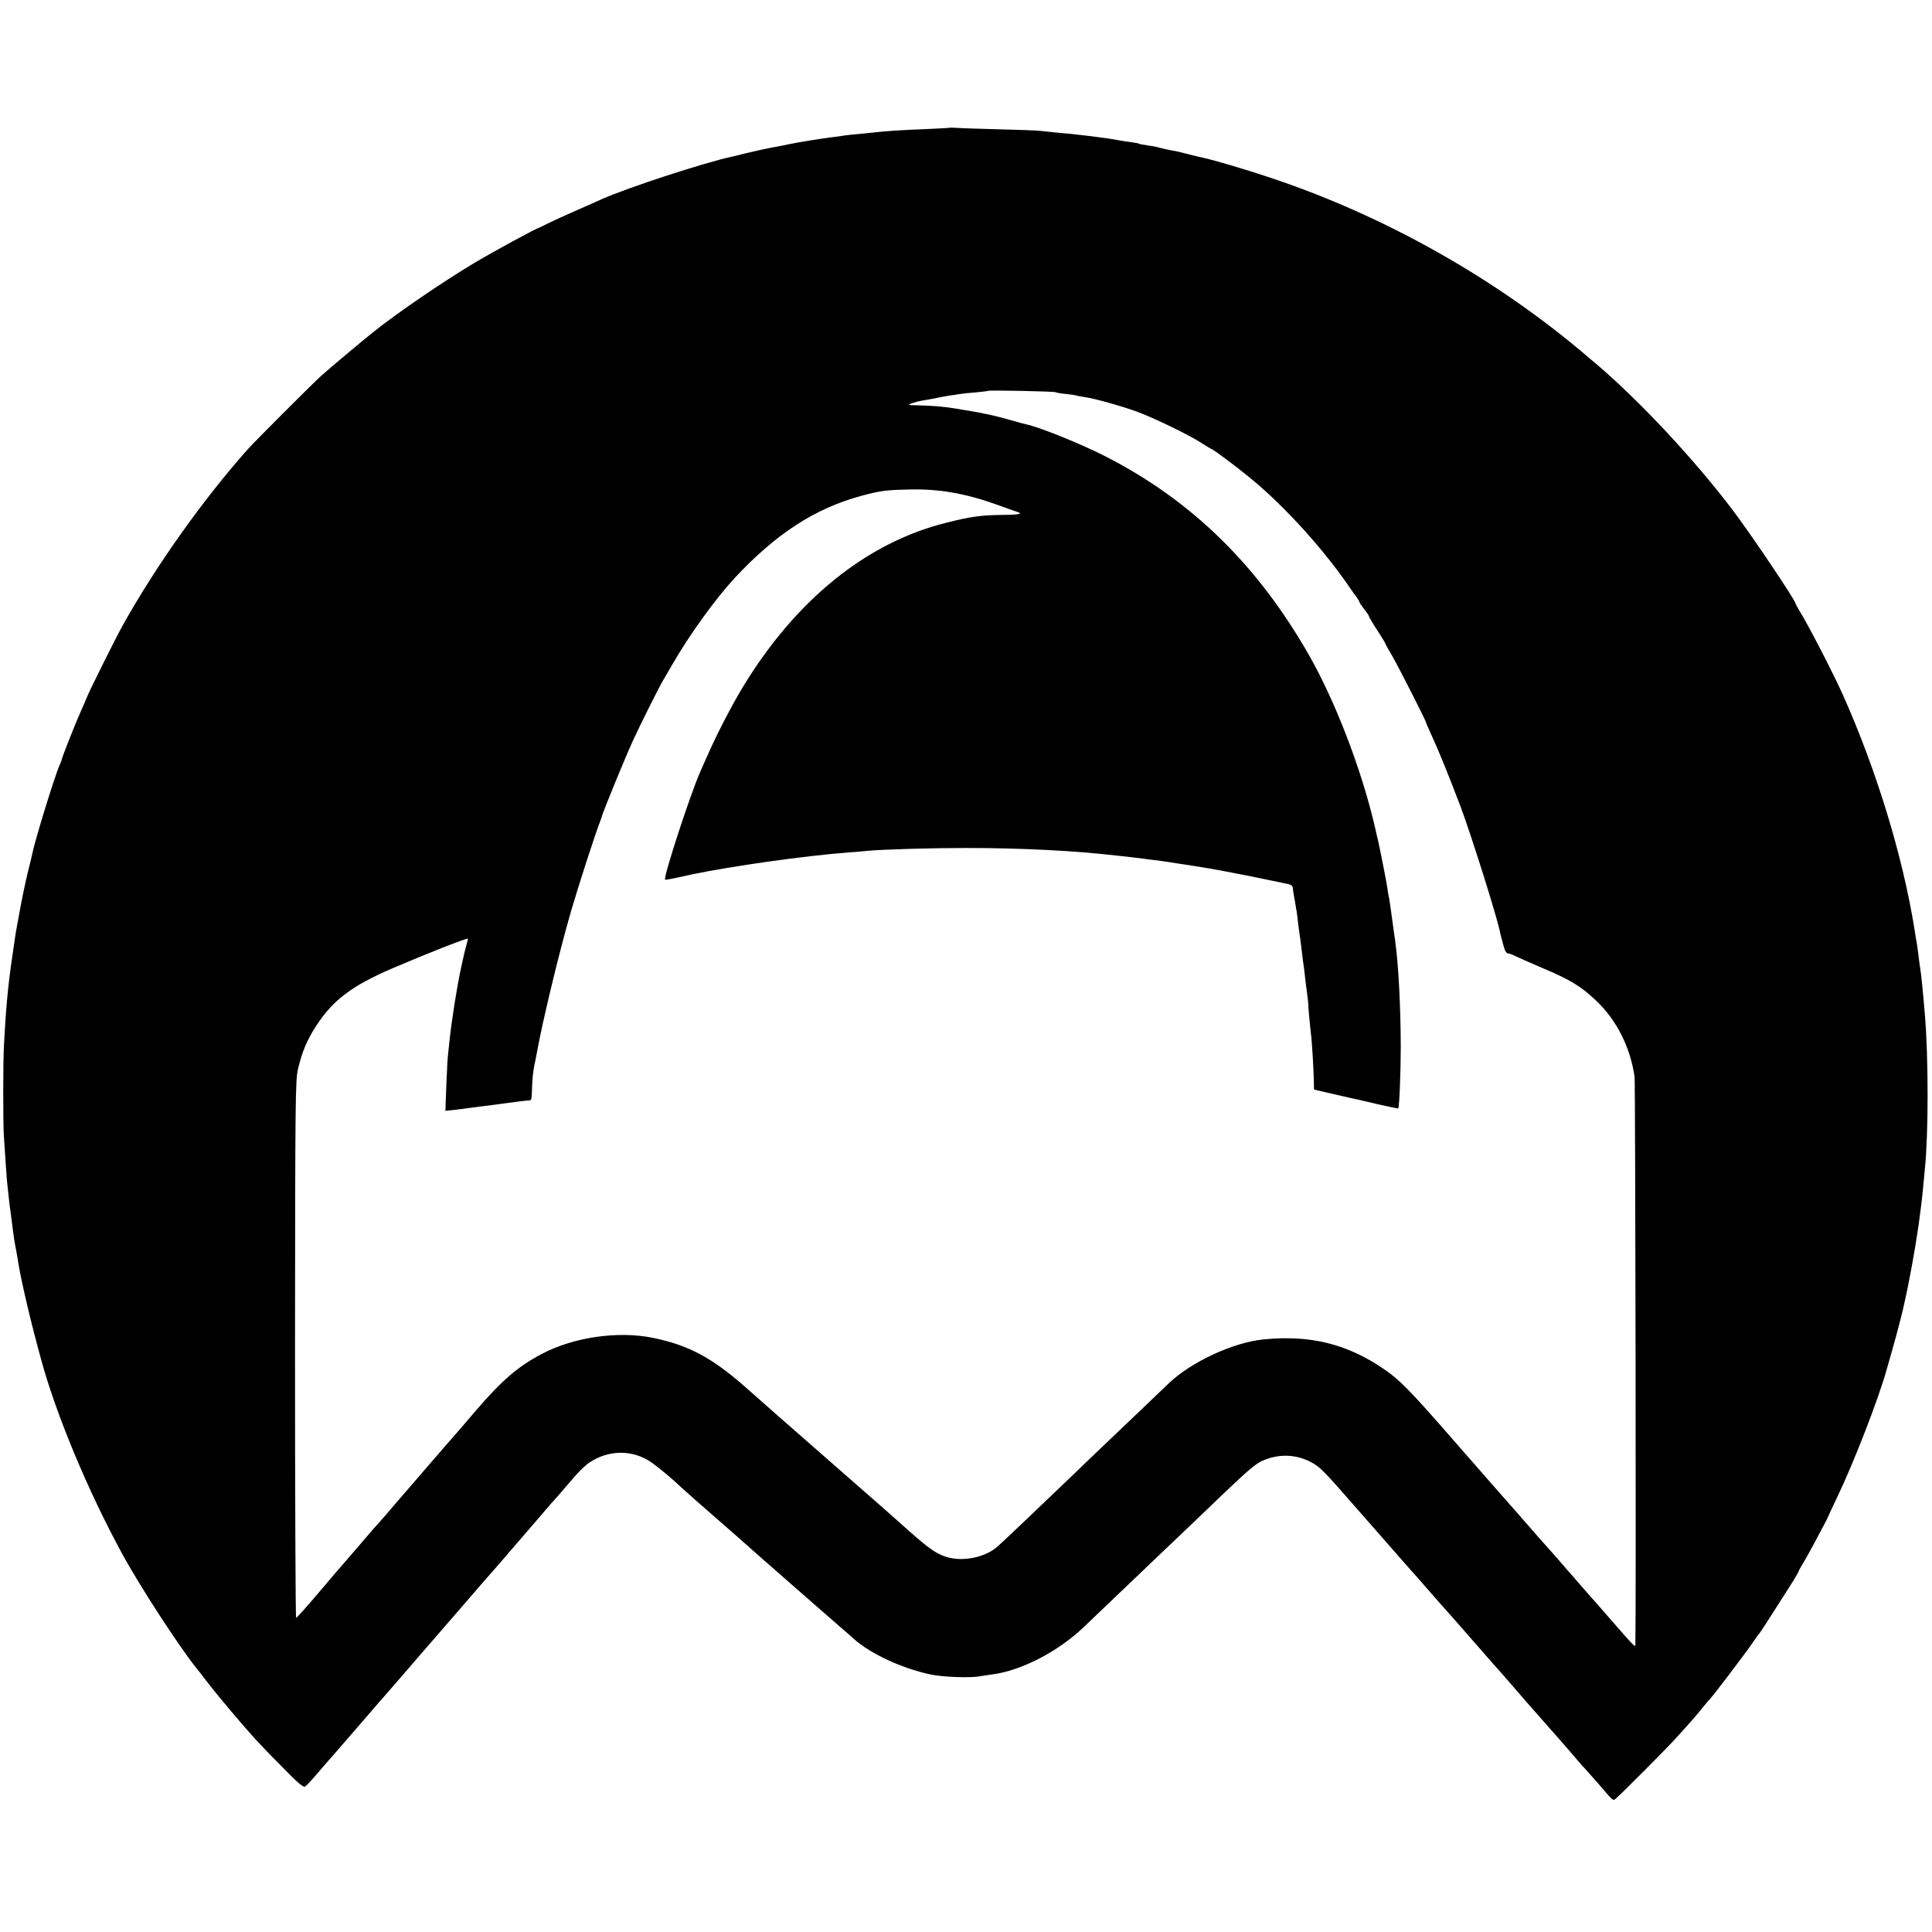
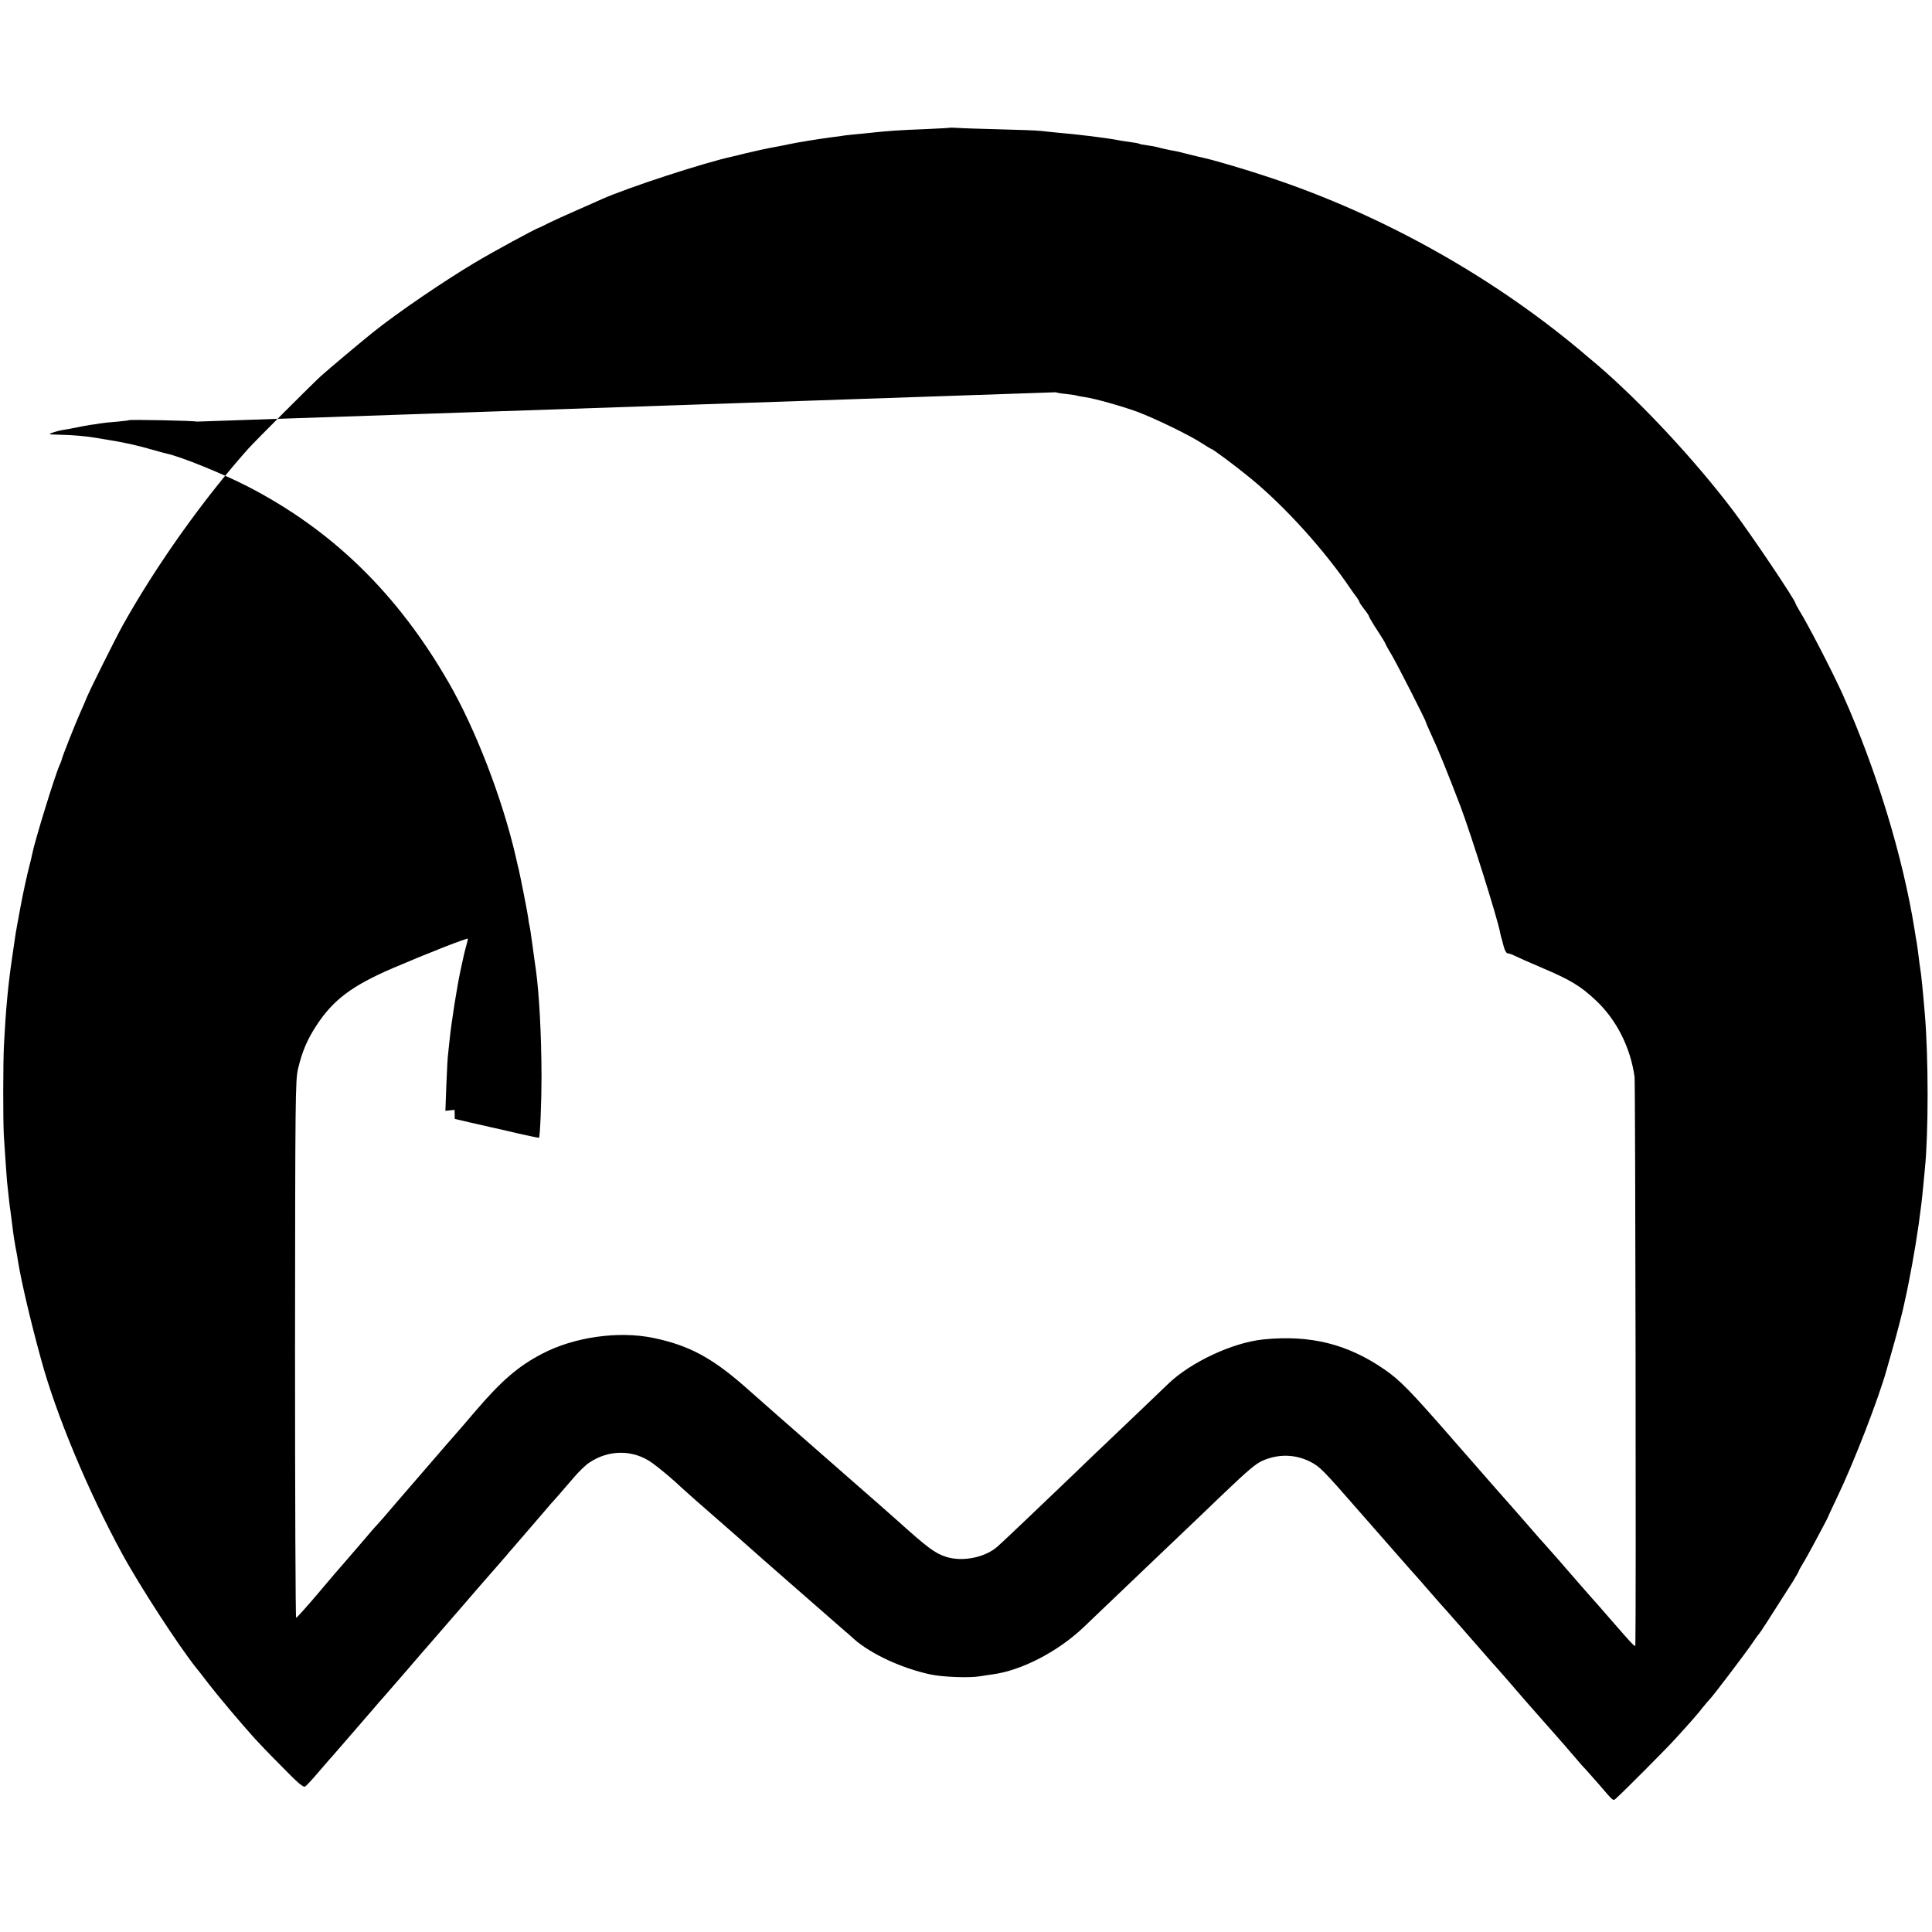
<svg xmlns="http://www.w3.org/2000/svg" version="1.0" width="1218pt" height="1218pt" viewBox="0 0 1218 1218" preserveAspectRatio="xMidYMid meet">
  <g transform="translate(0,1218) scale(0.1,-0.1)" fill="#000000" stroke="none">
-     <path d="M5988 11375 c-2 -2 -70 -5 -153 -9 -160 -6 -246 -12 -335 -22 -30 -3 -75 -8 -100 -10 -25 -2 -58 -6 -75 -8 -16 -3 -52 -8 -80 -11 -70 -9 -221 -33 -275 -45 -25 -5 -56 -12 -70 -14 -58 -10 -144 -29 -210 -45 -25 -7 -56 -14 -69 -17 -175 -37 -664 -197 -826 -269 -16 -8 -88 -39 -160 -71 -71 -31 -152 -68 -180 -82 -27 -14 -52 -26 -55 -27 -17 -3 -292 -152 -410 -223 -199 -119 -485 -314 -636 -435 -62 -49 -287 -238 -329 -276 -57 -52 -414 -409 -461 -461 -284 -319 -580 -736 -790 -1112 -48 -87 -206 -404 -226 -453 -9 -22 -27 -65 -41 -95 -29 -64 -117 -286 -117 -296 0 -3 -6 -20 -14 -37 -29 -63 -157 -479 -172 -557 -3 -14 -11 -50 -19 -80 -14 -53 -39 -169 -50 -227 -3 -16 -7 -39 -10 -53 -3 -14 -8 -41 -11 -60 -4 -19 -8 -44 -10 -55 -4 -18 -10 -62 -28 -185 -25 -168 -40 -331 -51 -548 -6 -110 -6 -475 -1 -567 9 -134 17 -260 20 -290 12 -114 18 -168 21 -183 1 -9 6 -44 10 -77 10 -83 15 -117 30 -195 3 -14 7 -41 10 -60 21 -126 78 -370 144 -610 94 -346 296 -831 511 -1225 109 -201 358 -584 467 -720 5 -5 40 -50 78 -100 61 -79 201 -245 290 -344 16 -18 91 -97 167 -173 101 -104 140 -138 151 -131 8 4 43 42 78 83 35 41 66 77 69 80 5 4 148 170 290 334 14 17 41 48 61 70 20 23 84 97 144 166 59 69 131 152 160 185 28 33 116 134 195 225 78 91 168 194 199 229 31 35 64 73 74 85 9 12 25 30 35 41 24 27 192 223 223 259 13 16 29 34 36 41 11 12 27 30 138 159 28 32 68 71 90 85 124 84 279 83 397 -2 44 -31 139 -111 182 -153 19 -18 142 -127 221 -195 69 -60 210 -184 215 -189 4 -5 521 -457 590 -517 14 -11 43 -37 65 -57 107 -94 302 -184 480 -222 77 -17 249 -23 311 -12 23 4 59 9 80 12 183 24 413 143 575 297 30 28 130 124 223 213 93 88 192 184 221 211 210 200 397 378 444 424 148 141 197 183 240 202 99 44 206 42 301 -6 62 -32 77 -47 324 -330 195 -222 321 -367 351 -399 6 -6 39 -45 75 -86 36 -41 67 -77 70 -80 6 -5 271 -307 320 -364 14 -16 36 -41 49 -55 13 -14 44 -50 70 -80 64 -75 113 -131 206 -236 91 -102 190 -216 226 -259 13 -16 33 -38 45 -50 11 -12 49 -55 85 -96 97 -113 87 -105 111 -84 39 34 312 308 368 370 104 114 145 161 175 200 17 21 38 46 48 56 23 25 225 290 267 353 19 28 36 52 40 55 5 4 61 91 213 330 20 33 37 62 37 65 0 3 10 22 23 43 13 20 50 87 82 147 32 61 63 119 69 130 5 11 11 22 12 25 0 3 27 59 58 125 103 214 260 620 310 800 8 28 23 82 34 120 25 84 71 263 77 296 3 13 9 44 15 69 10 47 12 59 35 180 31 170 56 342 70 495 3 33 8 80 10 105 23 224 23 701 0 975 -12 143 -23 257 -30 295 -2 9 -6 43 -10 75 -4 33 -9 69 -11 80 -2 11 -9 49 -14 85 -74 461 -240 1006 -452 1480 -61 136 -222 448 -275 532 -12 21 -23 40 -23 43 0 19 -283 440 -397 590 -242 319 -578 679 -853 915 -14 12 -36 30 -49 41 -577 497 -1296 903 -2028 1144 -143 48 -348 108 -410 121 -7 1 -43 10 -80 19 -81 21 -78 20 -128 29 -22 4 -53 12 -70 16 -16 5 -49 11 -73 14 -24 3 -46 7 -50 10 -4 2 -27 7 -52 10 -25 3 -55 8 -67 10 -78 16 -276 40 -409 51 -28 3 -71 7 -95 10 -24 3 -143 7 -264 10 -121 3 -239 7 -262 9 -24 1 -44 2 -45 1z m668 -1668 c5 -3 35 -8 66 -11 31 -3 63 -8 70 -11 7 -2 30 -6 50 -9 63 -9 228 -56 328 -92 112 -42 333 -149 408 -199 30 -19 56 -35 58 -35 9 0 154 -108 249 -186 218 -179 469 -457 635 -704 8 -12 23 -33 33 -45 9 -13 17 -26 17 -30 0 -4 14 -24 30 -45 17 -21 30 -41 30 -44 0 -4 15 -30 33 -59 57 -87 71 -112 72 -117 0 -3 19 -36 42 -75 38 -66 213 -409 213 -419 0 -3 13 -33 29 -68 51 -110 100 -231 189 -463 67 -179 228 -690 248 -788 2 -10 5 -26 8 -35 3 -9 10 -36 16 -59 6 -24 17 -43 24 -43 7 0 26 -6 42 -14 34 -16 71 -33 174 -77 179 -76 243 -114 339 -204 131 -122 220 -297 246 -485 5 -32 10 -3417 5 -3575 0 -23 4 -28 -160 160 -57 66 -109 125 -115 131 -5 6 -35 40 -65 74 -30 35 -63 73 -73 84 -10 12 -40 45 -65 75 -26 29 -67 76 -92 104 -25 27 -53 59 -63 71 -35 41 -179 205 -251 286 -17 19 -137 156 -266 304 -271 311 -335 376 -434 444 -232 159 -464 217 -759 188 -194 -19 -460 -143 -603 -281 -28 -27 -287 -275 -423 -404 -31 -29 -108 -103 -172 -165 -194 -186 -450 -430 -478 -454 -78 -71 -222 -100 -326 -67 -70 22 -118 58 -309 230 -6 6 -139 123 -296 260 -157 137 -364 319 -460 403 -96 85 -188 166 -205 181 -209 183 -354 260 -575 306 -222 46 -502 6 -705 -101 -148 -78 -251 -166 -415 -357 -55 -65 -114 -133 -129 -150 -16 -18 -93 -106 -171 -197 -207 -239 -233 -270 -280 -325 -24 -27 -46 -52 -49 -55 -4 -3 -44 -50 -91 -105 -47 -55 -97 -113 -112 -130 -15 -16 -87 -100 -160 -187 -73 -86 -136 -157 -141 -157 -4 -1 -7 761 -7 1691 1 1598 2 1697 19 1770 26 108 56 181 116 273 106 162 224 251 485 363 215 92 470 192 470 184 0 -4 -5 -24 -11 -46 -6 -21 -12 -46 -14 -55 -2 -9 -10 -47 -19 -86 -24 -110 -60 -336 -72 -455 -3 -30 -7 -68 -9 -85 -3 -16 -7 -104 -11 -194 l-6 -164 58 6 c33 4 74 9 92 12 18 2 49 6 70 9 20 3 60 8 87 11 28 4 61 8 75 10 50 7 135 18 148 18 13 0 14 4 17 97 1 36 7 90 13 120 6 30 14 66 16 80 35 196 141 636 215 892 46 158 157 502 184 568 5 14 11 30 12 35 6 26 148 373 195 475 48 105 168 344 190 380 5 8 33 56 61 105 105 182 268 408 389 539 260 280 508 441 800 520 119 32 156 37 301 40 186 5 354 -24 552 -95 61 -22 120 -43 130 -46 38 -12 13 -18 -76 -19 -148 -1 -212 -9 -373 -50 -501 -125 -946 -485 -1280 -1034 -68 -112 -166 -301 -218 -420 -21 -47 -44 -98 -51 -115 -62 -138 -235 -669 -222 -681 1 -2 34 4 72 12 39 9 79 17 90 20 265 55 713 118 995 140 47 3 101 8 120 10 90 9 398 18 620 18 355 0 684 -17 960 -49 19 -2 60 -7 90 -10 30 -4 66 -8 80 -10 14 -2 50 -7 80 -10 30 -4 62 -9 70 -10 15 -3 83 -13 130 -20 61 -10 157 -25 180 -30 14 -3 61 -12 105 -20 44 -8 123 -24 175 -35 52 -11 109 -23 125 -26 53 -9 65 -15 66 -35 1 -10 2 -22 3 -26 1 -5 5 -30 10 -56 4 -27 9 -56 11 -65 1 -10 6 -42 9 -73 4 -31 8 -65 10 -75 2 -11 7 -48 11 -84 4 -36 9 -73 10 -82 2 -9 6 -43 10 -75 3 -32 10 -87 15 -122 5 -35 8 -67 8 -70 -2 -7 12 -151 17 -191 6 -40 17 -229 18 -292 l1 -57 90 -21 c50 -11 111 -25 136 -31 25 -5 103 -23 174 -40 71 -16 130 -28 131 -27 7 8 16 229 16 391 -1 259 -14 511 -36 672 -3 17 -12 84 -21 150 -9 66 -17 122 -19 125 -1 3 -6 28 -9 55 -6 41 -47 248 -60 305 -3 8 -11 47 -20 85 -84 359 -250 790 -417 1081 -323 564 -737 968 -1274 1244 -154 79 -417 186 -506 205 -9 2 -47 12 -85 23 -111 32 -186 48 -304 67 -19 3 -46 8 -60 10 -67 11 -152 18 -217 19 -40 1 -73 2 -73 4 0 5 47 20 81 26 19 3 59 10 89 16 30 7 69 13 85 16 17 2 43 6 59 9 16 3 63 8 105 11 42 4 78 8 80 10 5 5 418 -3 427 -9z" />
+     <path d="M5988 11375 c-2 -2 -70 -5 -153 -9 -160 -6 -246 -12 -335 -22 -30 -3 -75 -8 -100 -10 -25 -2 -58 -6 -75 -8 -16 -3 -52 -8 -80 -11 -70 -9 -221 -33 -275 -45 -25 -5 -56 -12 -70 -14 -58 -10 -144 -29 -210 -45 -25 -7 -56 -14 -69 -17 -175 -37 -664 -197 -826 -269 -16 -8 -88 -39 -160 -71 -71 -31 -152 -68 -180 -82 -27 -14 -52 -26 -55 -27 -17 -3 -292 -152 -410 -223 -199 -119 -485 -314 -636 -435 -62 -49 -287 -238 -329 -276 -57 -52 -414 -409 -461 -461 -284 -319 -580 -736 -790 -1112 -48 -87 -206 -404 -226 -453 -9 -22 -27 -65 -41 -95 -29 -64 -117 -286 -117 -296 0 -3 -6 -20 -14 -37 -29 -63 -157 -479 -172 -557 -3 -14 -11 -50 -19 -80 -14 -53 -39 -169 -50 -227 -3 -16 -7 -39 -10 -53 -3 -14 -8 -41 -11 -60 -4 -19 -8 -44 -10 -55 -4 -18 -10 -62 -28 -185 -25 -168 -40 -331 -51 -548 -6 -110 -6 -475 -1 -567 9 -134 17 -260 20 -290 12 -114 18 -168 21 -183 1 -9 6 -44 10 -77 10 -83 15 -117 30 -195 3 -14 7 -41 10 -60 21 -126 78 -370 144 -610 94 -346 296 -831 511 -1225 109 -201 358 -584 467 -720 5 -5 40 -50 78 -100 61 -79 201 -245 290 -344 16 -18 91 -97 167 -173 101 -104 140 -138 151 -131 8 4 43 42 78 83 35 41 66 77 69 80 5 4 148 170 290 334 14 17 41 48 61 70 20 23 84 97 144 166 59 69 131 152 160 185 28 33 116 134 195 225 78 91 168 194 199 229 31 35 64 73 74 85 9 12 25 30 35 41 24 27 192 223 223 259 13 16 29 34 36 41 11 12 27 30 138 159 28 32 68 71 90 85 124 84 279 83 397 -2 44 -31 139 -111 182 -153 19 -18 142 -127 221 -195 69 -60 210 -184 215 -189 4 -5 521 -457 590 -517 14 -11 43 -37 65 -57 107 -94 302 -184 480 -222 77 -17 249 -23 311 -12 23 4 59 9 80 12 183 24 413 143 575 297 30 28 130 124 223 213 93 88 192 184 221 211 210 200 397 378 444 424 148 141 197 183 240 202 99 44 206 42 301 -6 62 -32 77 -47 324 -330 195 -222 321 -367 351 -399 6 -6 39 -45 75 -86 36 -41 67 -77 70 -80 6 -5 271 -307 320 -364 14 -16 36 -41 49 -55 13 -14 44 -50 70 -80 64 -75 113 -131 206 -236 91 -102 190 -216 226 -259 13 -16 33 -38 45 -50 11 -12 49 -55 85 -96 97 -113 87 -105 111 -84 39 34 312 308 368 370 104 114 145 161 175 200 17 21 38 46 48 56 23 25 225 290 267 353 19 28 36 52 40 55 5 4 61 91 213 330 20 33 37 62 37 65 0 3 10 22 23 43 13 20 50 87 82 147 32 61 63 119 69 130 5 11 11 22 12 25 0 3 27 59 58 125 103 214 260 620 310 800 8 28 23 82 34 120 25 84 71 263 77 296 3 13 9 44 15 69 10 47 12 59 35 180 31 170 56 342 70 495 3 33 8 80 10 105 23 224 23 701 0 975 -12 143 -23 257 -30 295 -2 9 -6 43 -10 75 -4 33 -9 69 -11 80 -2 11 -9 49 -14 85 -74 461 -240 1006 -452 1480 -61 136 -222 448 -275 532 -12 21 -23 40 -23 43 0 19 -283 440 -397 590 -242 319 -578 679 -853 915 -14 12 -36 30 -49 41 -577 497 -1296 903 -2028 1144 -143 48 -348 108 -410 121 -7 1 -43 10 -80 19 -81 21 -78 20 -128 29 -22 4 -53 12 -70 16 -16 5 -49 11 -73 14 -24 3 -46 7 -50 10 -4 2 -27 7 -52 10 -25 3 -55 8 -67 10 -78 16 -276 40 -409 51 -28 3 -71 7 -95 10 -24 3 -143 7 -264 10 -121 3 -239 7 -262 9 -24 1 -44 2 -45 1z m668 -1668 c5 -3 35 -8 66 -11 31 -3 63 -8 70 -11 7 -2 30 -6 50 -9 63 -9 228 -56 328 -92 112 -42 333 -149 408 -199 30 -19 56 -35 58 -35 9 0 154 -108 249 -186 218 -179 469 -457 635 -704 8 -12 23 -33 33 -45 9 -13 17 -26 17 -30 0 -4 14 -24 30 -45 17 -21 30 -41 30 -44 0 -4 15 -30 33 -59 57 -87 71 -112 72 -117 0 -3 19 -36 42 -75 38 -66 213 -409 213 -419 0 -3 13 -33 29 -68 51 -110 100 -231 189 -463 67 -179 228 -690 248 -788 2 -10 5 -26 8 -35 3 -9 10 -36 16 -59 6 -24 17 -43 24 -43 7 0 26 -6 42 -14 34 -16 71 -33 174 -77 179 -76 243 -114 339 -204 131 -122 220 -297 246 -485 5 -32 10 -3417 5 -3575 0 -23 4 -28 -160 160 -57 66 -109 125 -115 131 -5 6 -35 40 -65 74 -30 35 -63 73 -73 84 -10 12 -40 45 -65 75 -26 29 -67 76 -92 104 -25 27 -53 59 -63 71 -35 41 -179 205 -251 286 -17 19 -137 156 -266 304 -271 311 -335 376 -434 444 -232 159 -464 217 -759 188 -194 -19 -460 -143 -603 -281 -28 -27 -287 -275 -423 -404 -31 -29 -108 -103 -172 -165 -194 -186 -450 -430 -478 -454 -78 -71 -222 -100 -326 -67 -70 22 -118 58 -309 230 -6 6 -139 123 -296 260 -157 137 -364 319 -460 403 -96 85 -188 166 -205 181 -209 183 -354 260 -575 306 -222 46 -502 6 -705 -101 -148 -78 -251 -166 -415 -357 -55 -65 -114 -133 -129 -150 -16 -18 -93 -106 -171 -197 -207 -239 -233 -270 -280 -325 -24 -27 -46 -52 -49 -55 -4 -3 -44 -50 -91 -105 -47 -55 -97 -113 -112 -130 -15 -16 -87 -100 -160 -187 -73 -86 -136 -157 -141 -157 -4 -1 -7 761 -7 1691 1 1598 2 1697 19 1770 26 108 56 181 116 273 106 162 224 251 485 363 215 92 470 192 470 184 0 -4 -5 -24 -11 -46 -6 -21 -12 -46 -14 -55 -2 -9 -10 -47 -19 -86 -24 -110 -60 -336 -72 -455 -3 -30 -7 -68 -9 -85 -3 -16 -7 -104 -11 -194 l-6 -164 58 6 l1 -57 90 -21 c50 -11 111 -25 136 -31 25 -5 103 -23 174 -40 71 -16 130 -28 131 -27 7 8 16 229 16 391 -1 259 -14 511 -36 672 -3 17 -12 84 -21 150 -9 66 -17 122 -19 125 -1 3 -6 28 -9 55 -6 41 -47 248 -60 305 -3 8 -11 47 -20 85 -84 359 -250 790 -417 1081 -323 564 -737 968 -1274 1244 -154 79 -417 186 -506 205 -9 2 -47 12 -85 23 -111 32 -186 48 -304 67 -19 3 -46 8 -60 10 -67 11 -152 18 -217 19 -40 1 -73 2 -73 4 0 5 47 20 81 26 19 3 59 10 89 16 30 7 69 13 85 16 17 2 43 6 59 9 16 3 63 8 105 11 42 4 78 8 80 10 5 5 418 -3 427 -9z" />
  </g>
</svg>